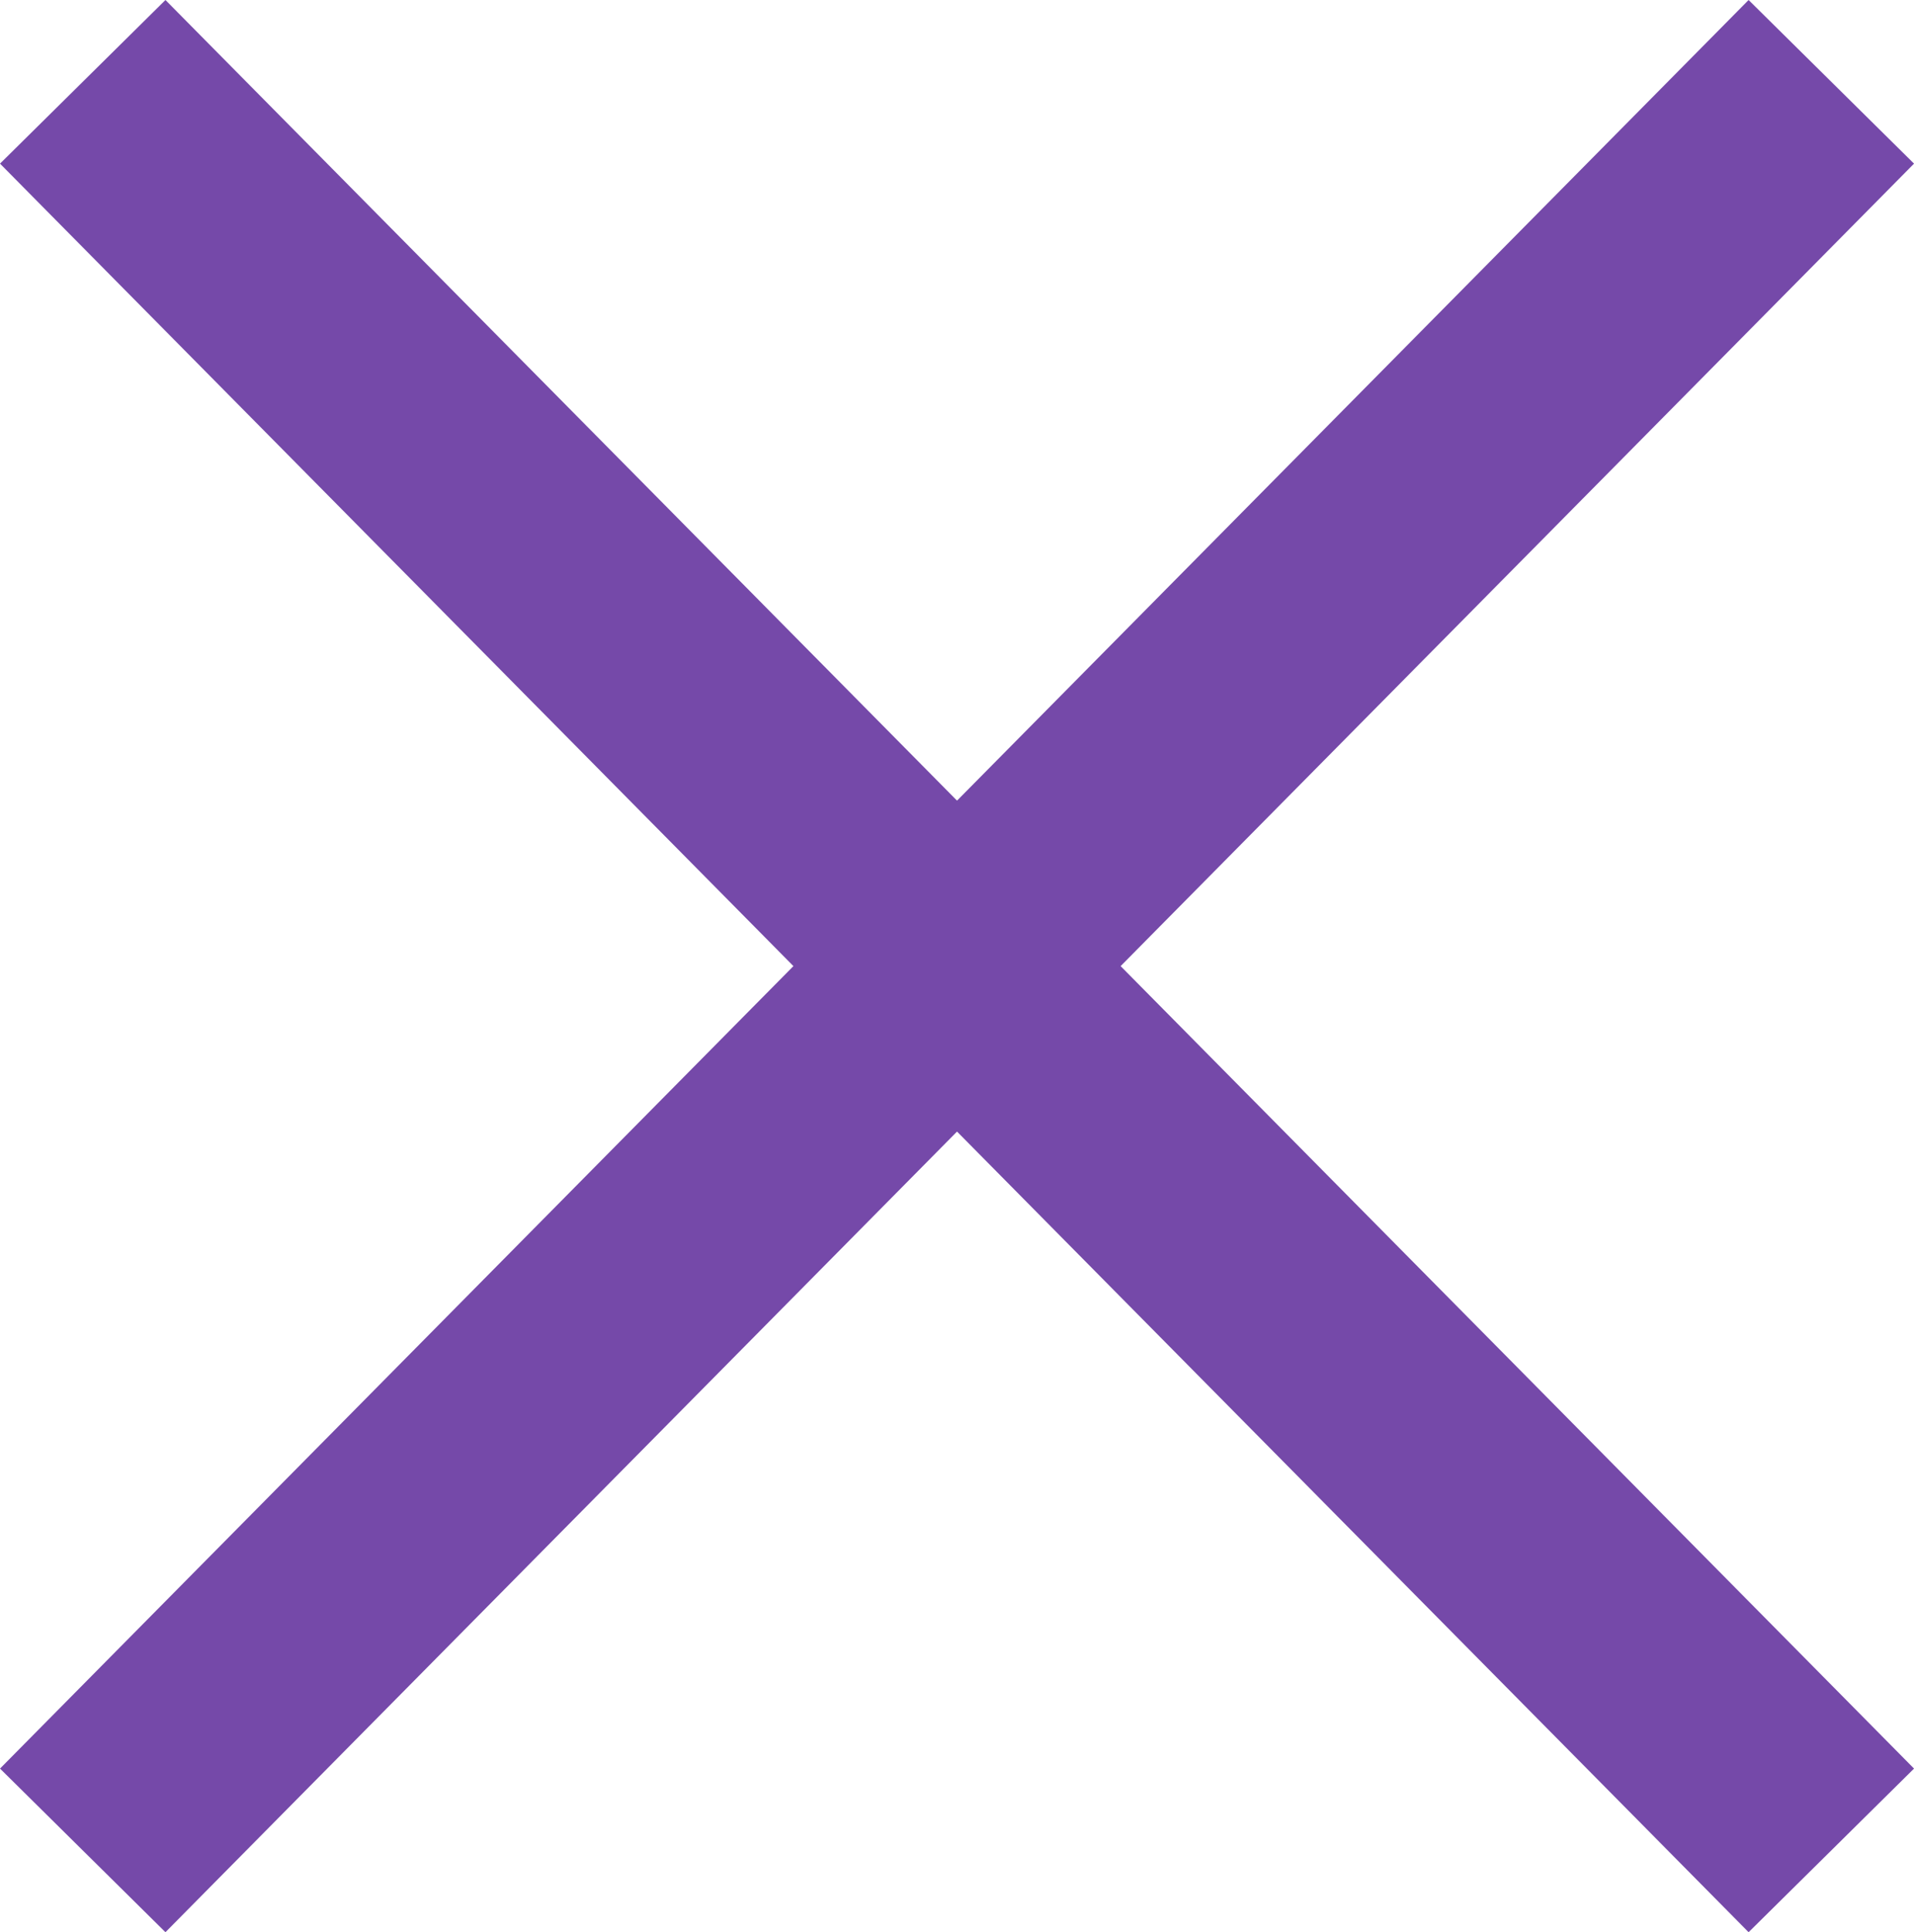
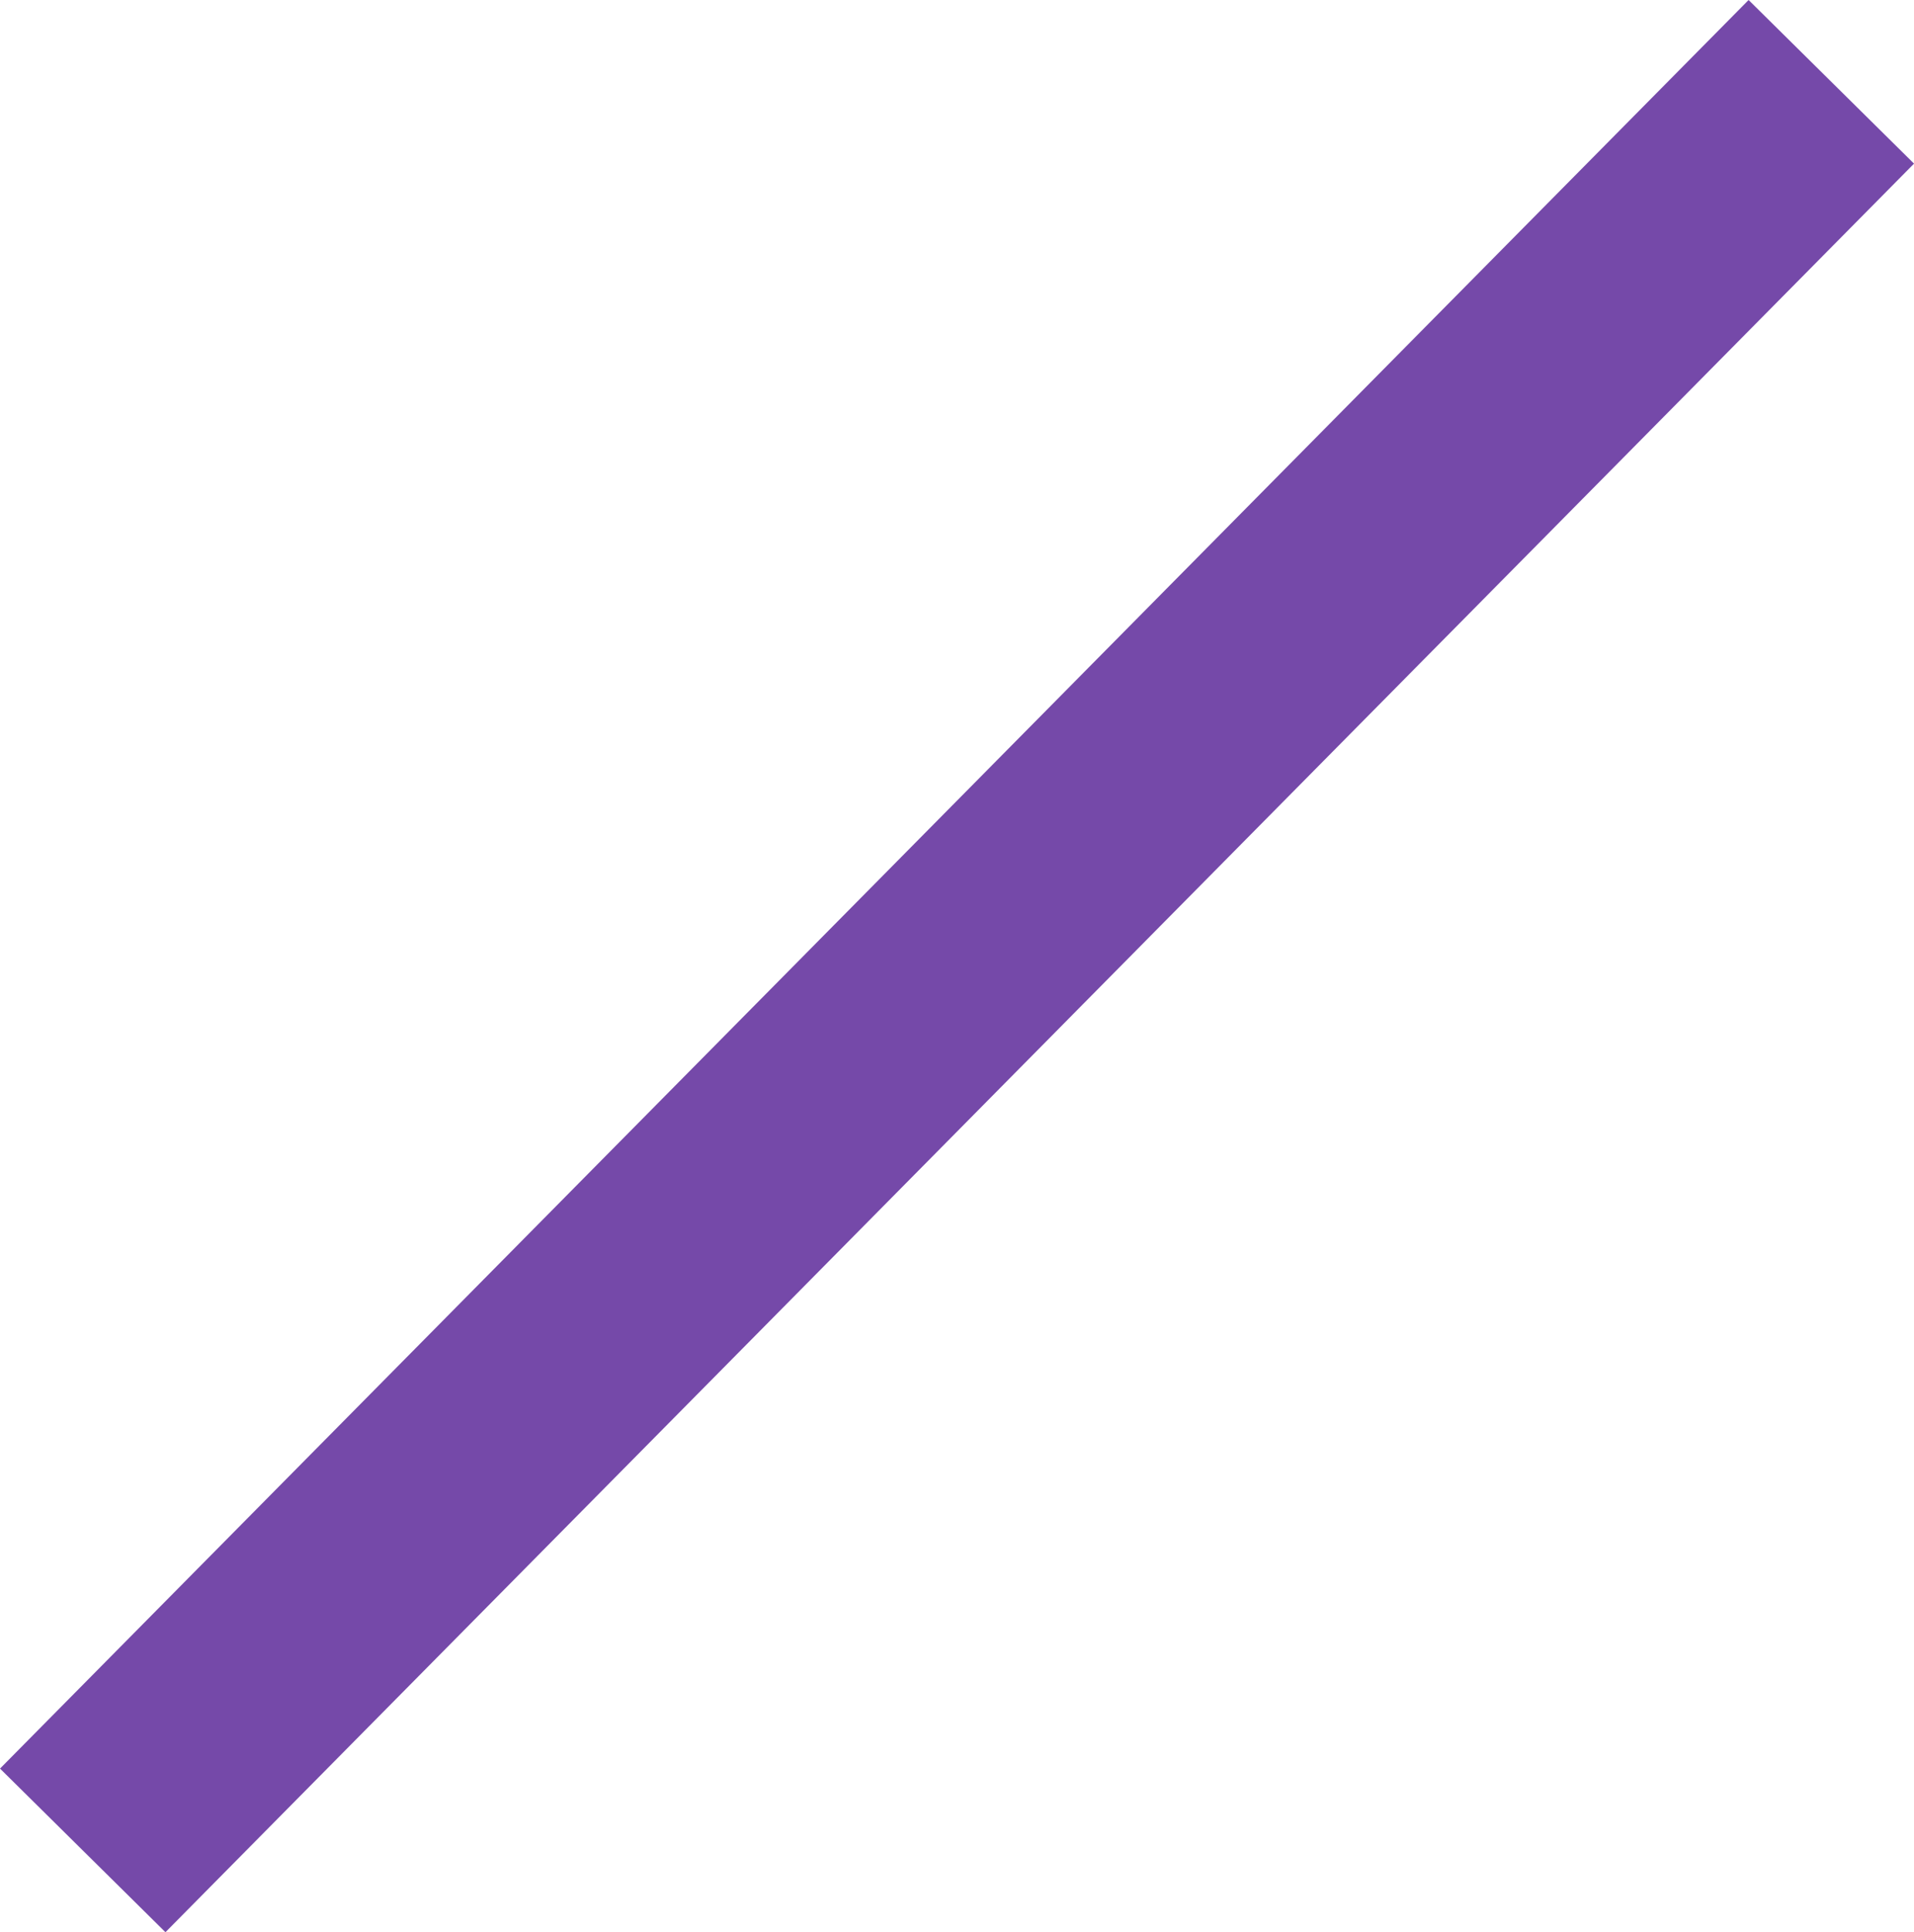
<svg xmlns="http://www.w3.org/2000/svg" width="41.133" height="41.516" viewBox="0 0 41.133 41.516">
  <g id="Сгруппировать_16" data-name="Сгруппировать 16" transform="translate(-1785.433 -39.742)">
-     <line id="Линия_4" data-name="Линия 4" x2="37.578" y2="38" transform="translate(1787.211 41.5)" fill="none" stroke="#7549a9" stroke-width="5" />
    <line id="Линия_5" data-name="Линия 5" x1="37.578" y2="38" transform="translate(1787.211 41.5)" fill="none" stroke="#7549a9" stroke-width="5" />
  </g>
</svg>